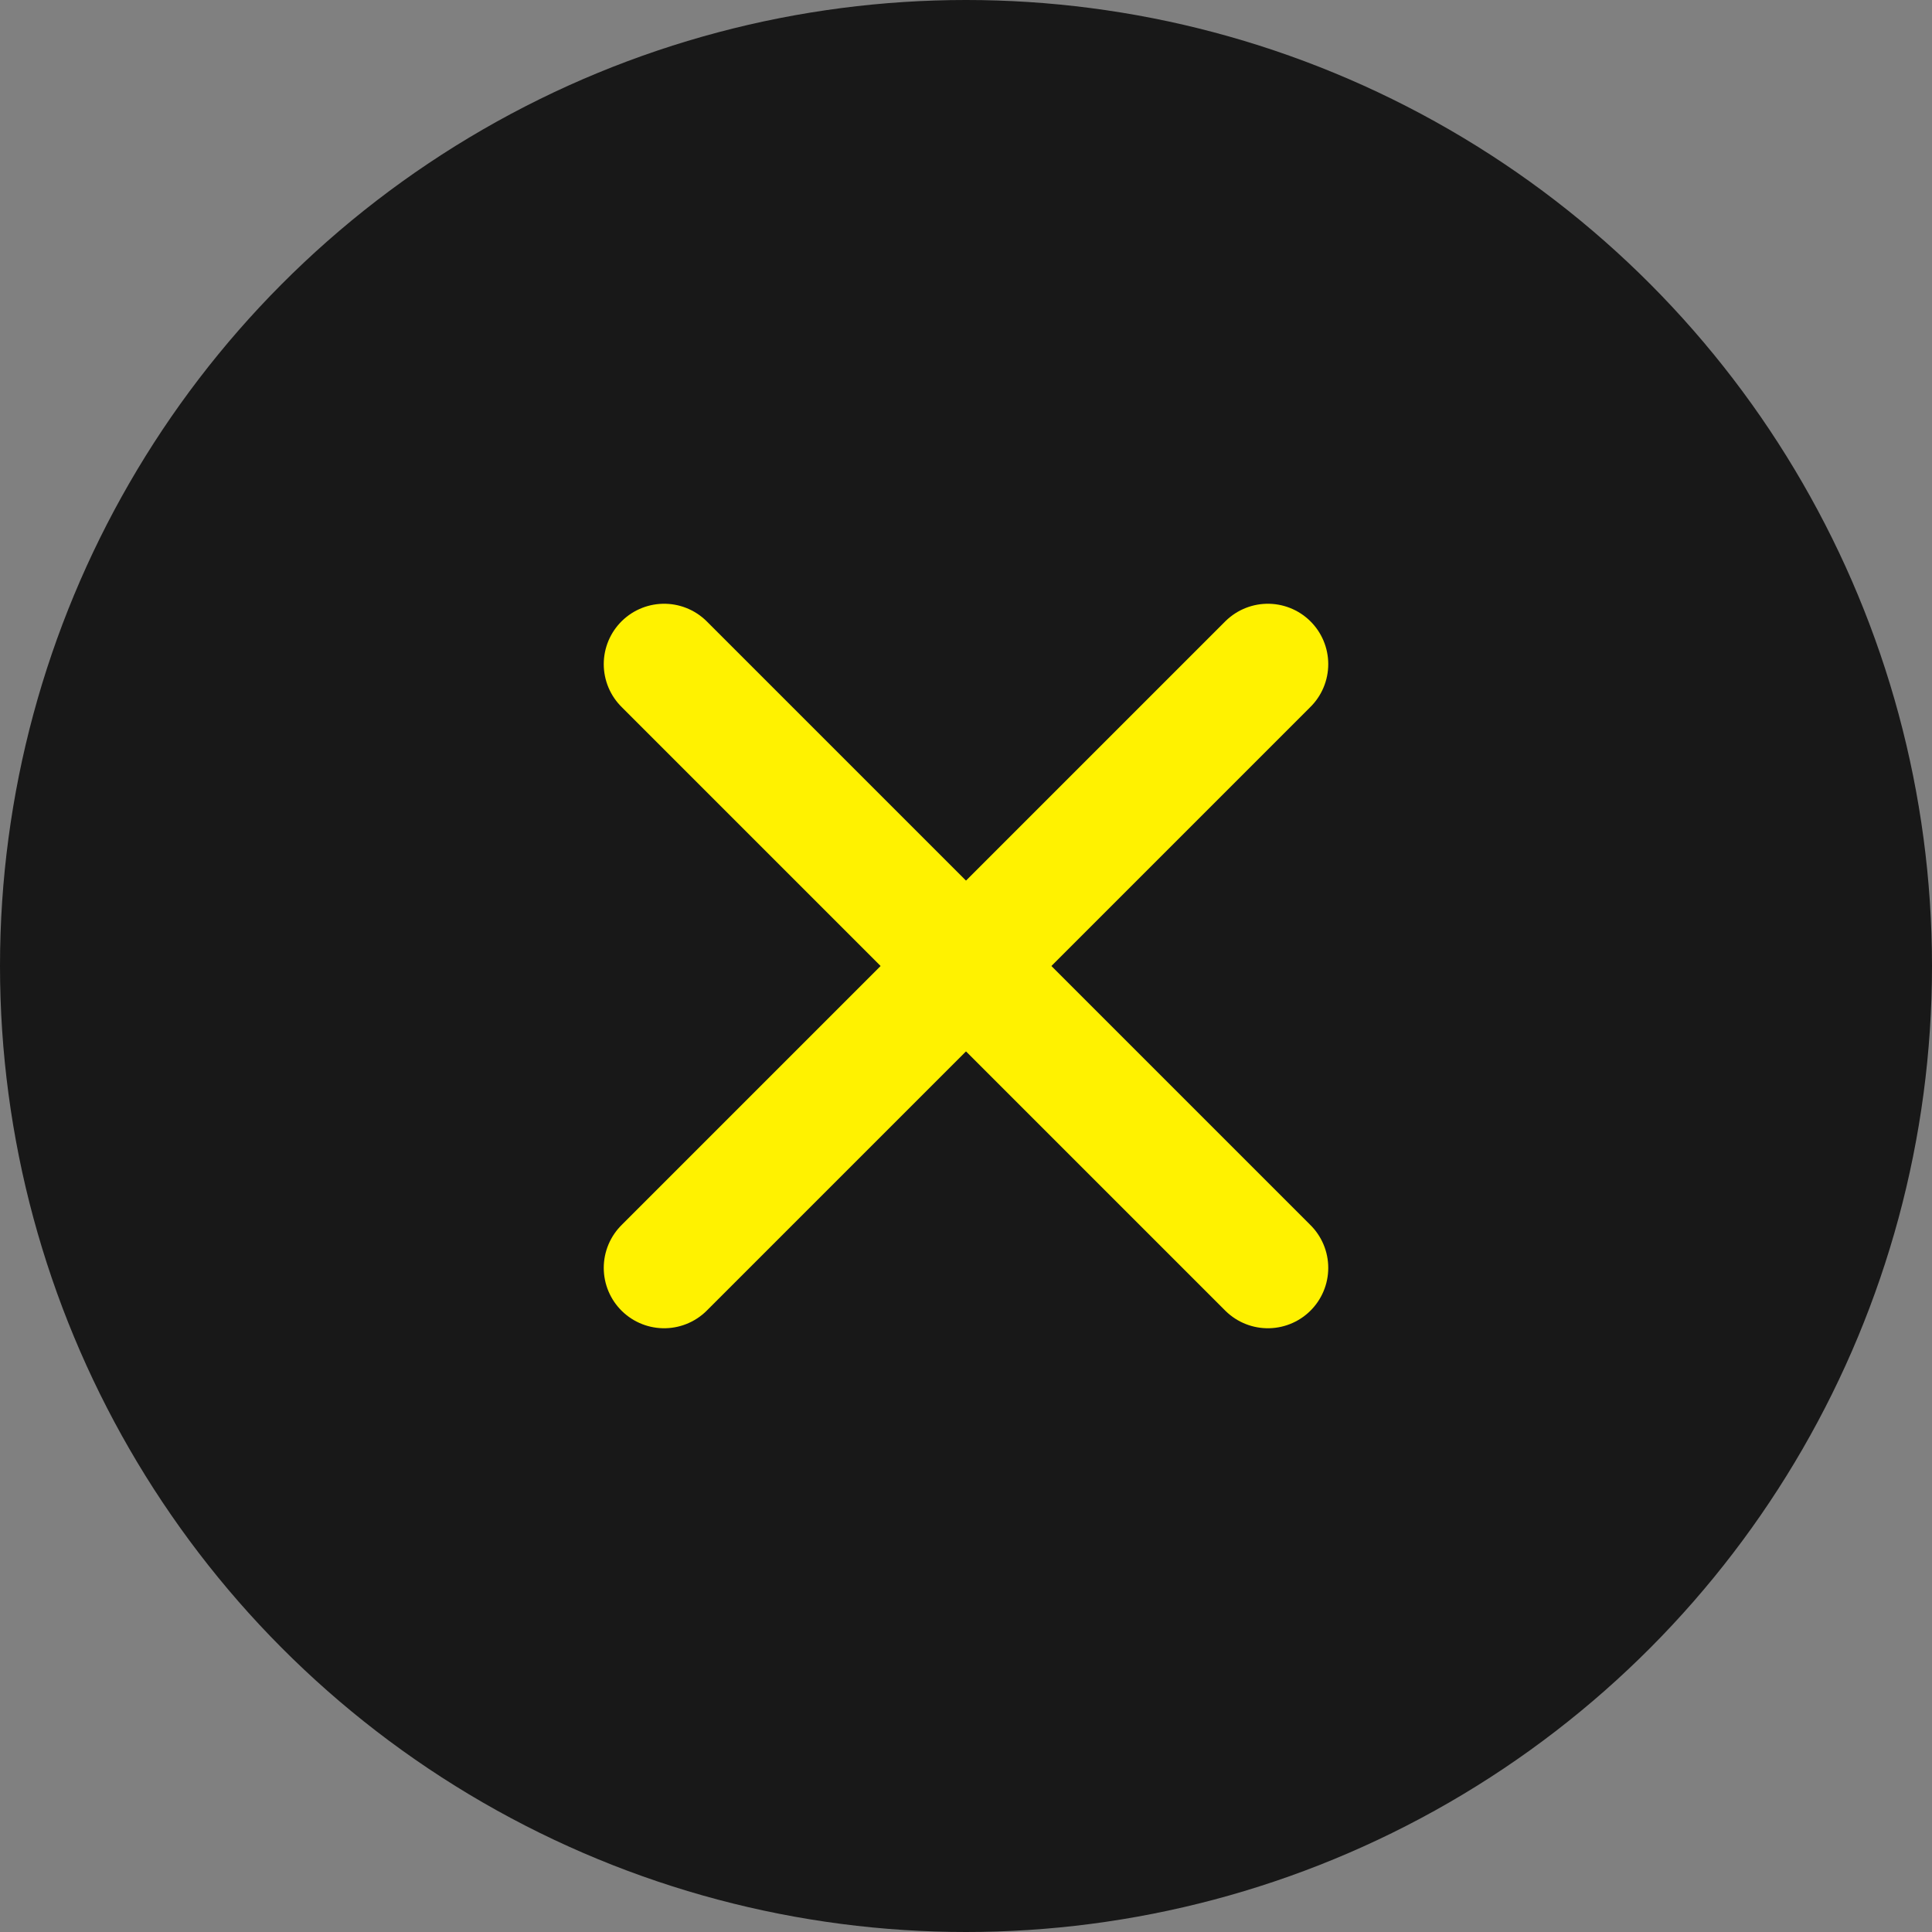
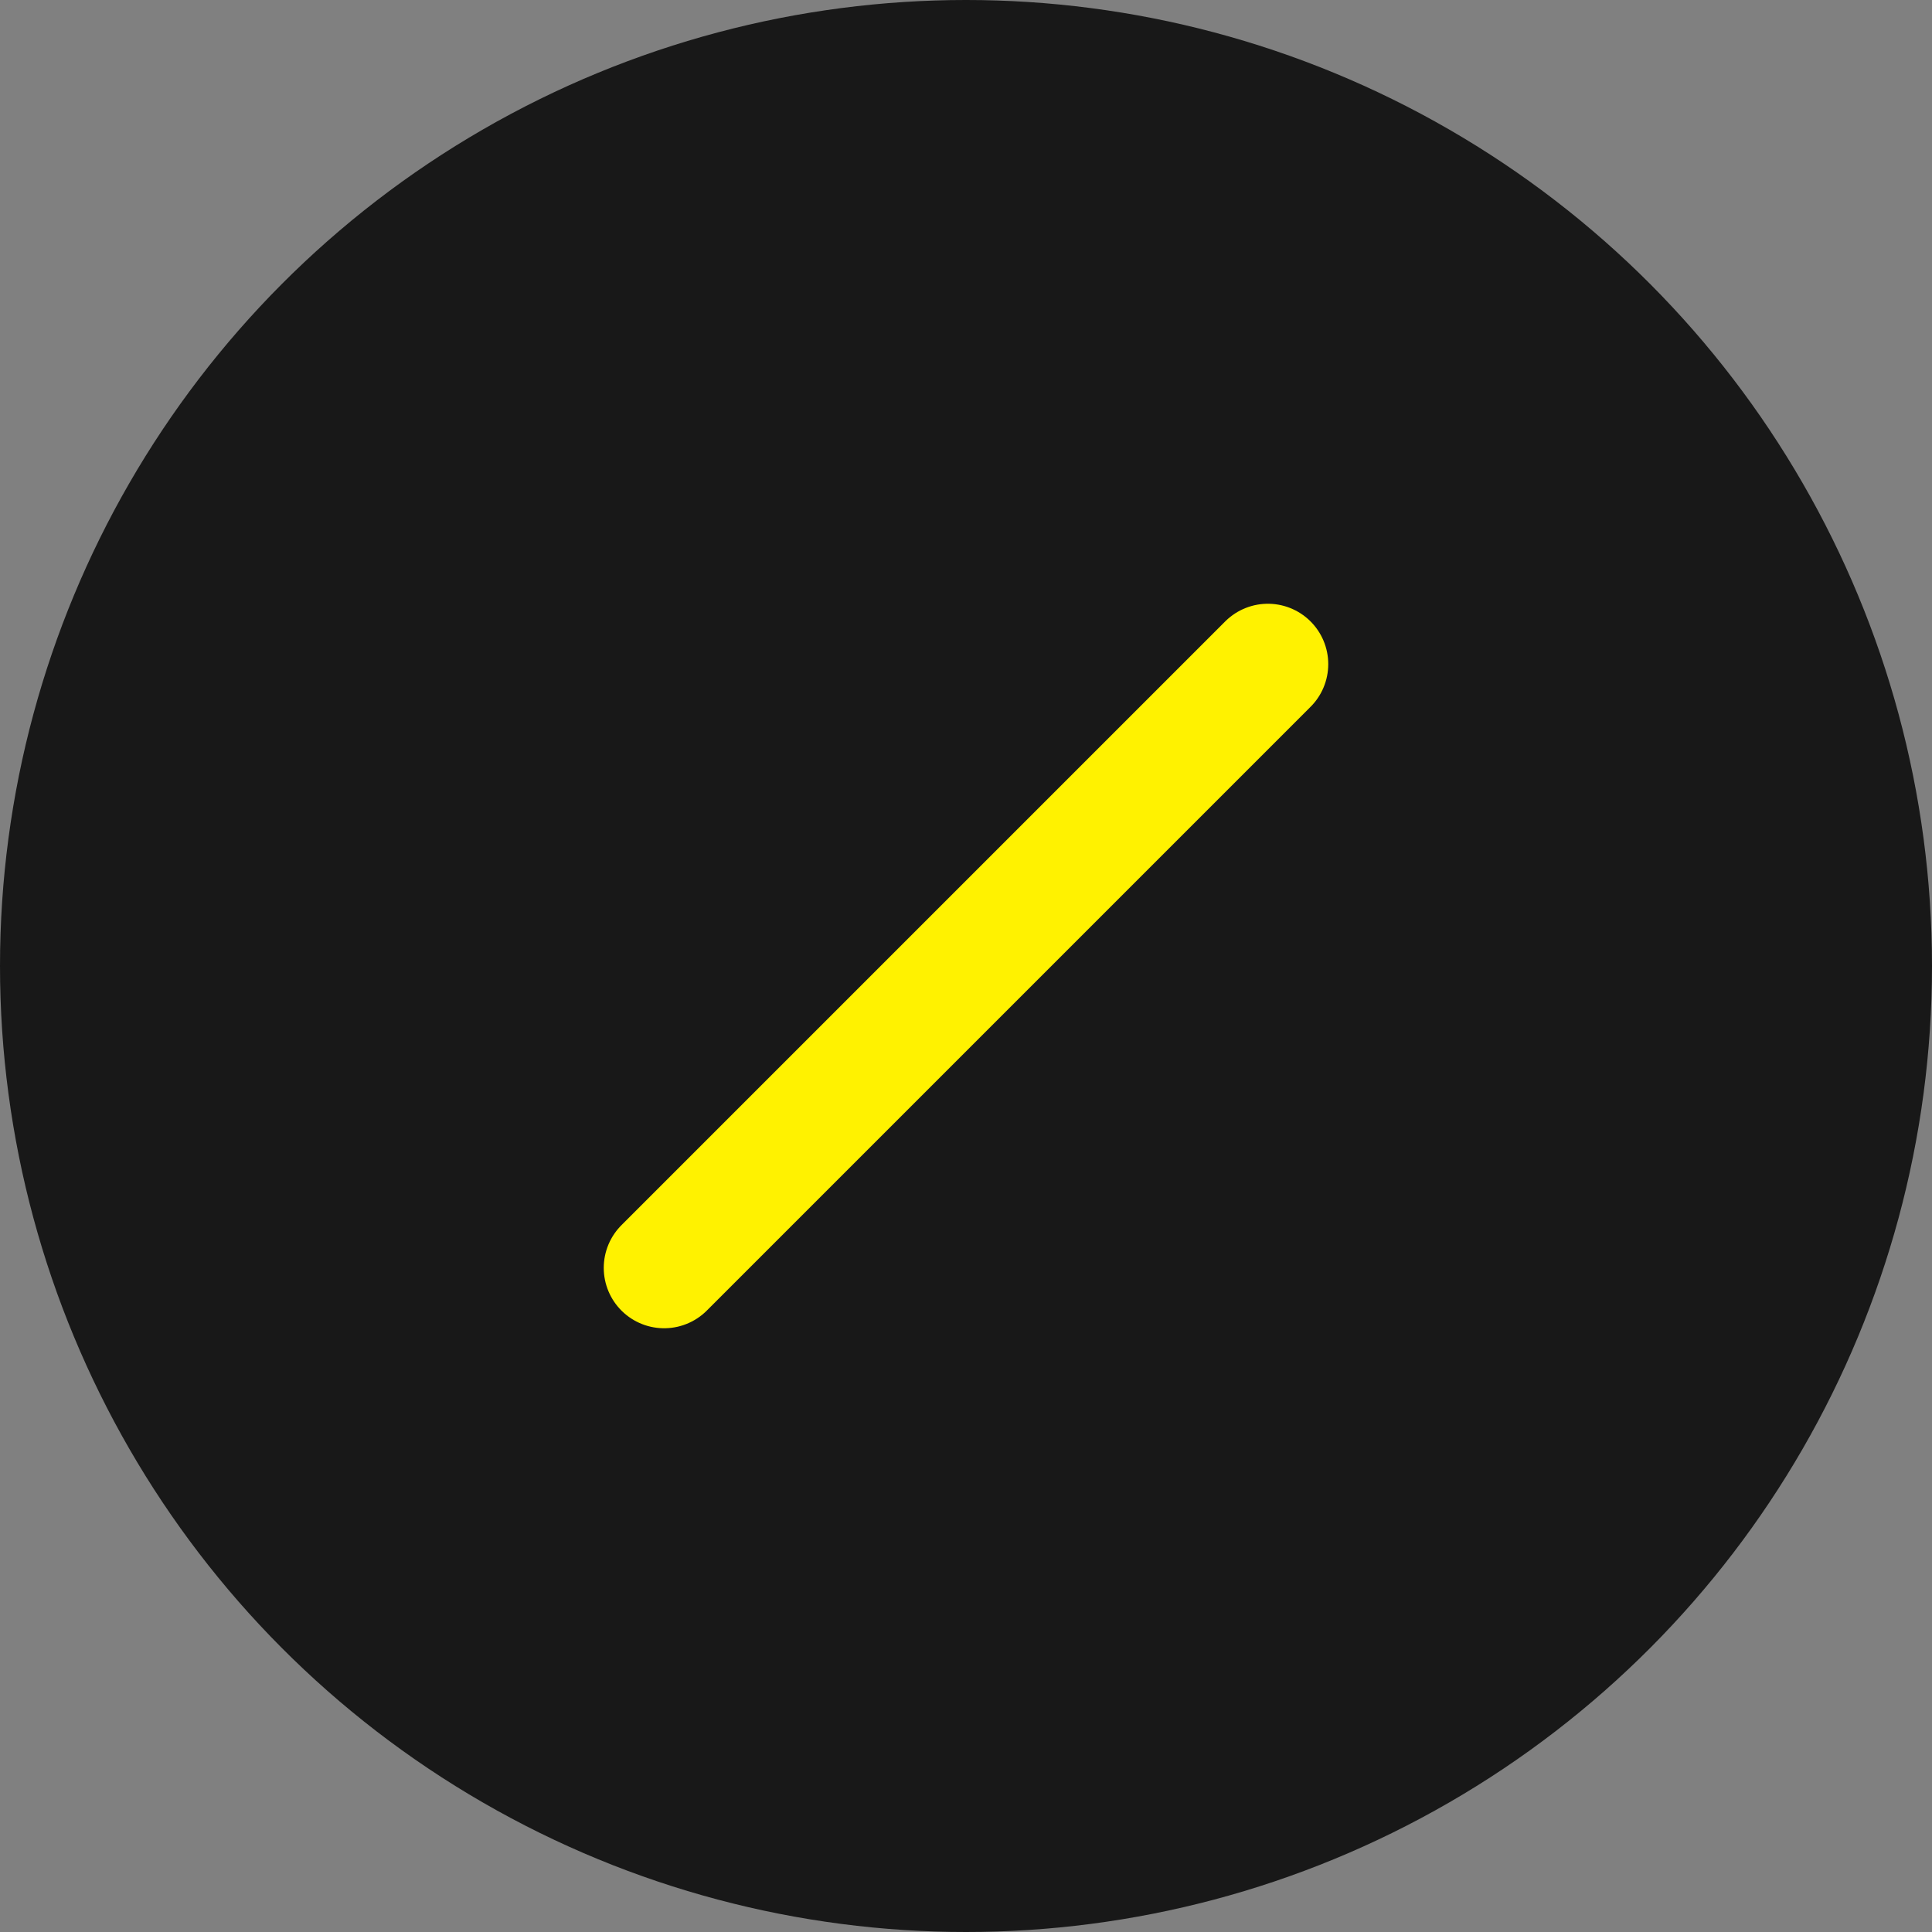
<svg xmlns="http://www.w3.org/2000/svg" width="32" height="32" viewBox="0 0 32 32" fill="none">
  <rect x="0" y="0" width="32" height="32" fill="#808080" stroke="none" />
  <circle cx="16" cy="16" r="16" fill="#181818" />
  <path d="M21 11L11 21" stroke="#FFF200" stroke-width="2" stroke-linecap="round" stroke-linejoin="round" />
-   <path d="M11 11L21 21" stroke="#FFF200" stroke-width="2" stroke-linecap="round" stroke-linejoin="round" />
</svg>